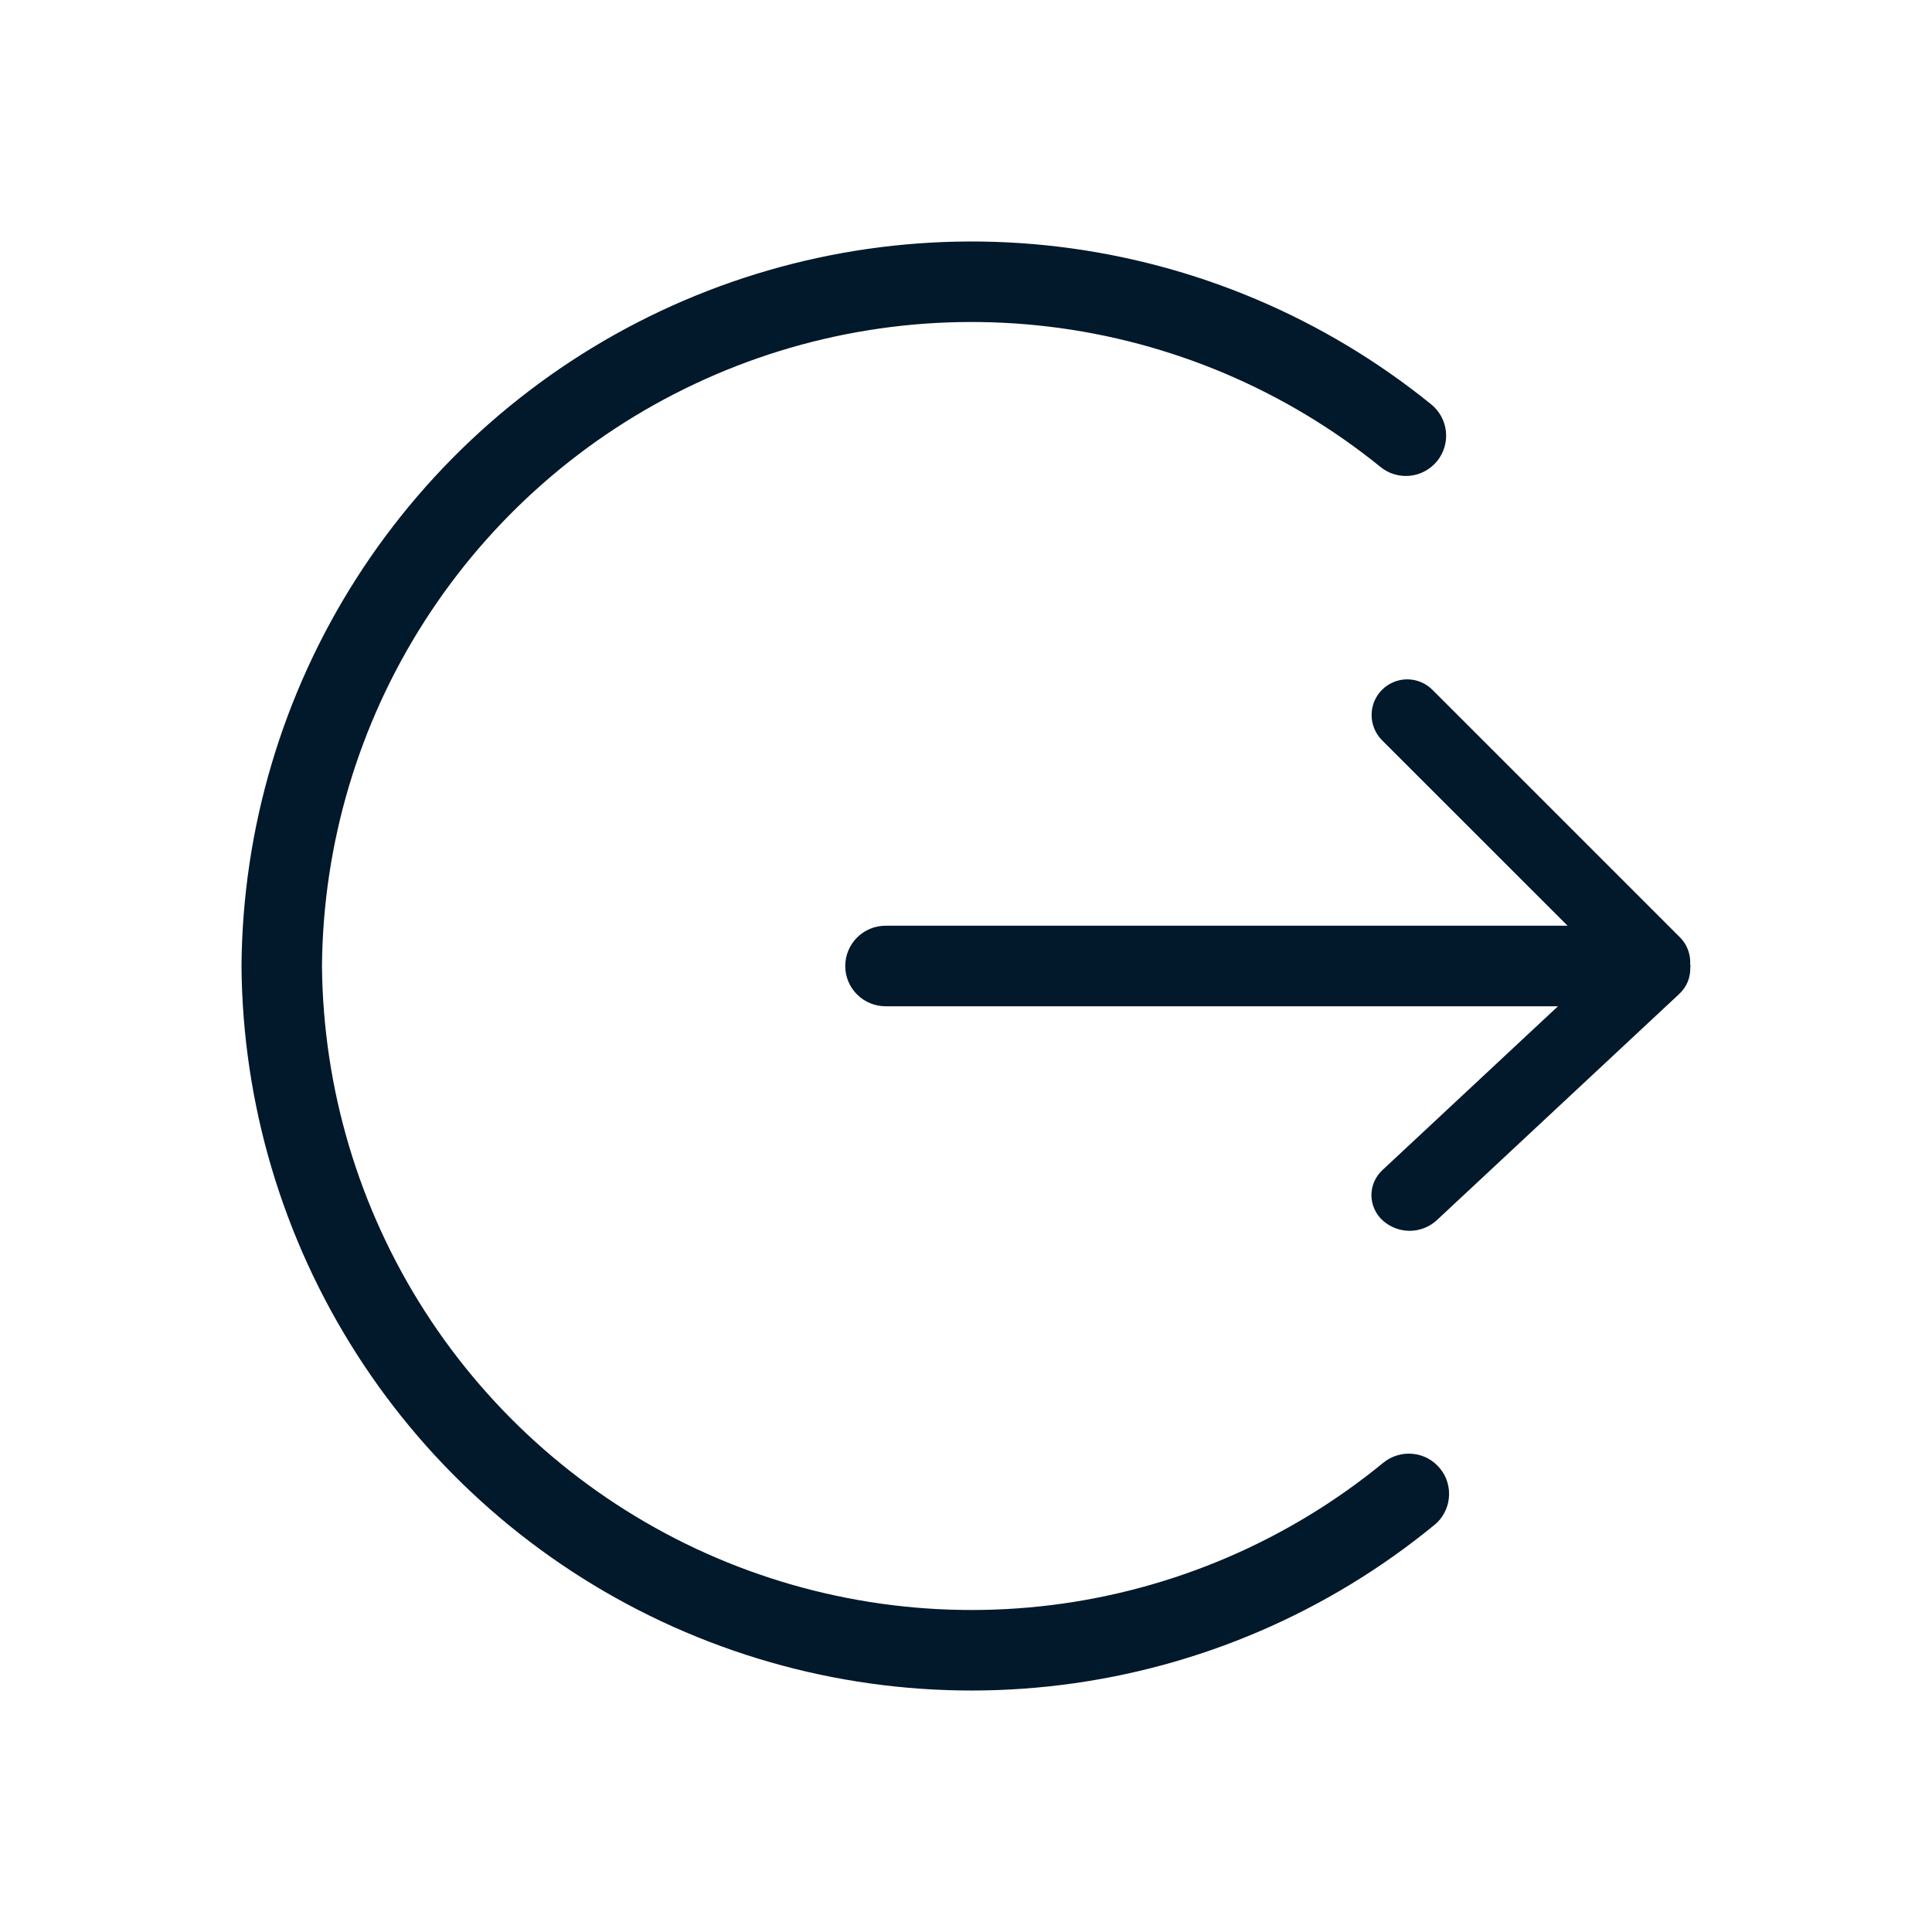
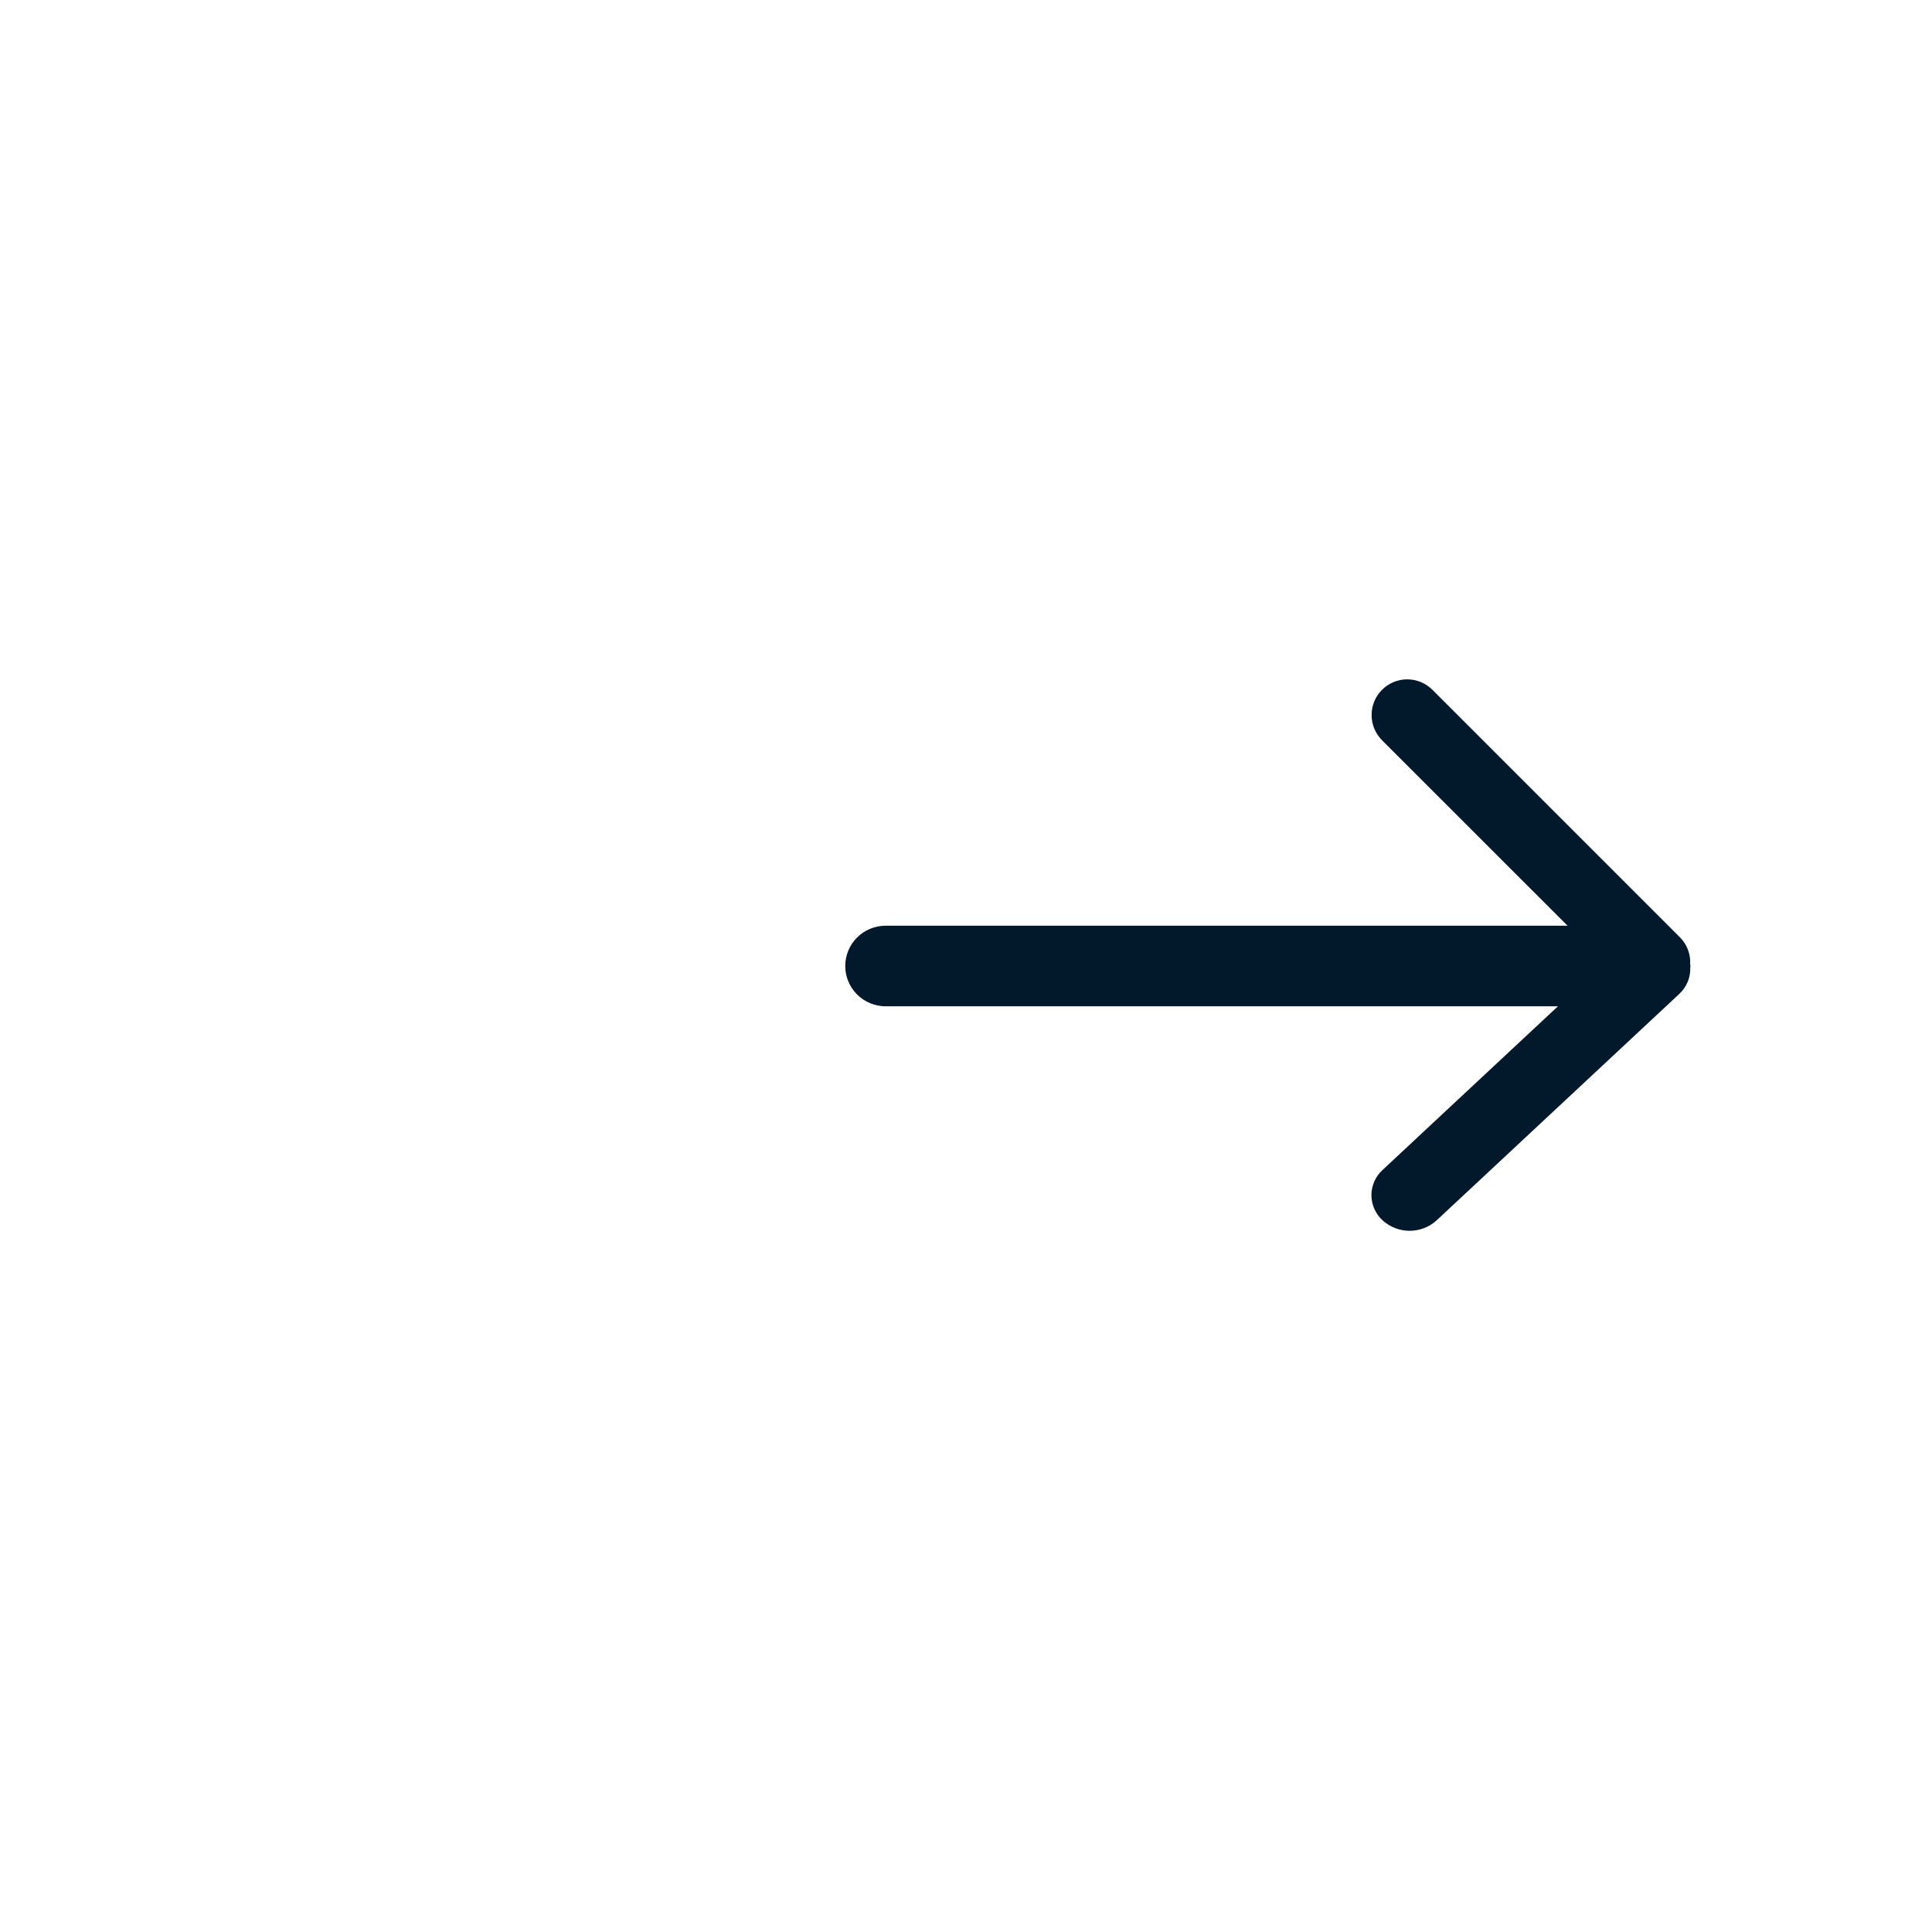
<svg xmlns="http://www.w3.org/2000/svg" width="32" height="32" viewBox="0 0 32 32" fill="none">
  <path d="M27.994 15.973C28 15.891 27.987 15.809 27.958 15.732C27.93 15.655 27.885 15.585 27.827 15.527L23.723 11.423C23.612 11.313 23.462 11.252 23.306 11.252C23.15 11.253 23.001 11.315 22.891 11.425C22.78 11.536 22.718 11.685 22.718 11.841C22.717 11.997 22.779 12.146 22.888 12.258L25.964 15.333H14.667C14.49 15.333 14.32 15.404 14.195 15.529C14.07 15.654 14 15.823 14 16C14 16.177 14.07 16.346 14.195 16.471C14.32 16.596 14.49 16.667 14.667 16.667H25.805L22.9 19.378C22.842 19.431 22.795 19.495 22.764 19.567C22.732 19.639 22.715 19.716 22.715 19.795C22.715 19.874 22.732 19.952 22.764 20.023C22.795 20.095 22.842 20.16 22.9 20.213C23.023 20.324 23.182 20.386 23.348 20.386C23.513 20.386 23.673 20.324 23.795 20.213L27.802 16.474L27.806 16.469L27.815 16.461C27.875 16.406 27.922 16.337 27.954 16.262C27.985 16.186 27.999 16.104 27.996 16.022L28 16C28 15.99 27.995 15.982 27.994 15.973Z" fill="#02182B" />
-   <path d="M22.91 24.229C21.34 25.516 19.439 26.332 17.425 26.584C15.411 26.835 13.367 26.512 11.529 25.652C9.691 24.791 8.134 23.428 7.038 21.721C5.941 20.013 5.351 18.029 5.333 16C5.35 13.976 5.938 11.997 7.03 10.292C8.121 8.587 9.671 7.224 11.503 6.361C13.334 5.497 15.372 5.168 17.381 5.411C19.391 5.654 21.292 6.459 22.865 7.734C22.933 7.79 23.011 7.831 23.095 7.856C23.179 7.881 23.267 7.889 23.354 7.88C23.441 7.871 23.526 7.845 23.603 7.803C23.68 7.761 23.748 7.705 23.803 7.637C23.859 7.569 23.9 7.49 23.925 7.406C23.95 7.322 23.958 7.234 23.949 7.147C23.94 7.06 23.914 6.975 23.872 6.898C23.83 6.821 23.774 6.753 23.706 6.698C21.937 5.265 19.8 4.36 17.54 4.087C15.28 3.814 12.989 4.185 10.93 5.157C8.871 6.129 7.129 7.662 5.903 9.58C4.677 11.498 4.017 13.724 4 16C4.017 18.282 4.68 20.512 5.912 22.434C7.143 24.355 8.893 25.888 10.96 26.857C13.026 27.826 15.324 28.19 17.589 27.907C19.853 27.625 21.991 26.707 23.756 25.26C23.825 25.205 23.881 25.137 23.922 25.059C23.964 24.982 23.99 24.897 23.998 24.81C24.007 24.723 23.998 24.634 23.973 24.55C23.948 24.466 23.906 24.388 23.85 24.321C23.795 24.253 23.726 24.197 23.649 24.155C23.571 24.114 23.486 24.088 23.399 24.08C23.312 24.071 23.224 24.08 23.14 24.106C23.056 24.131 22.978 24.173 22.91 24.229Z" fill="#02182B" />
</svg>